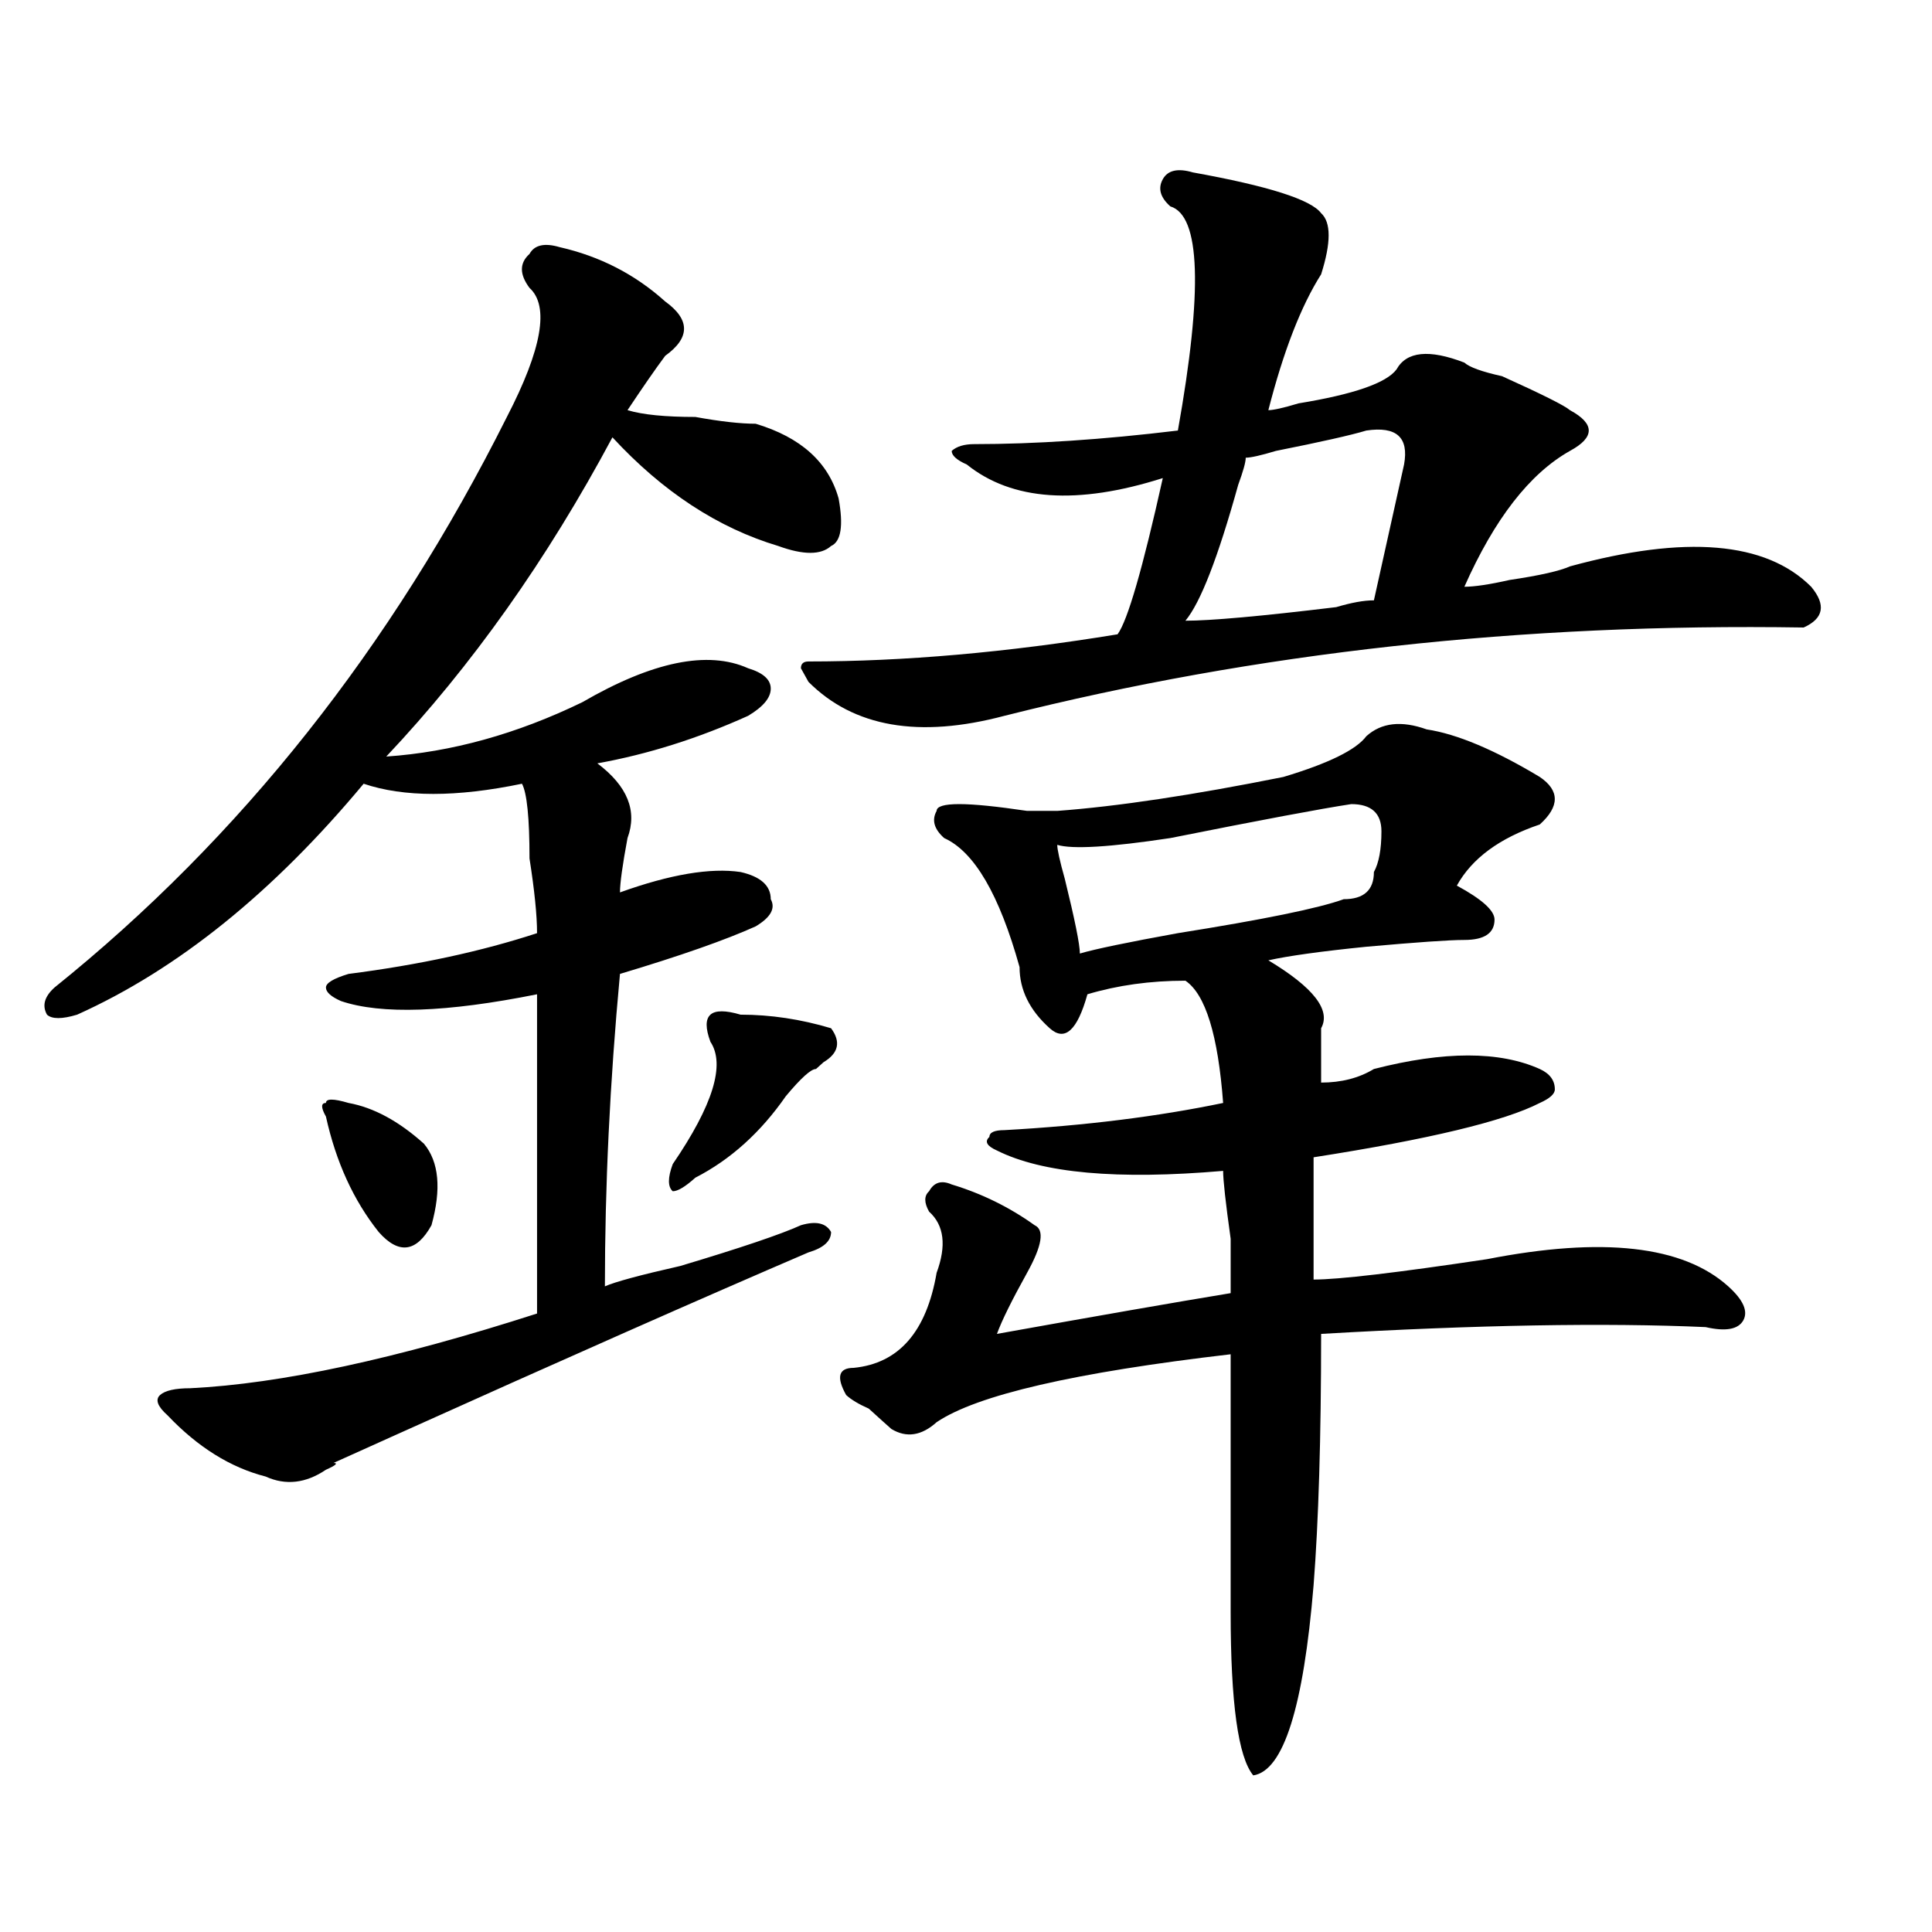
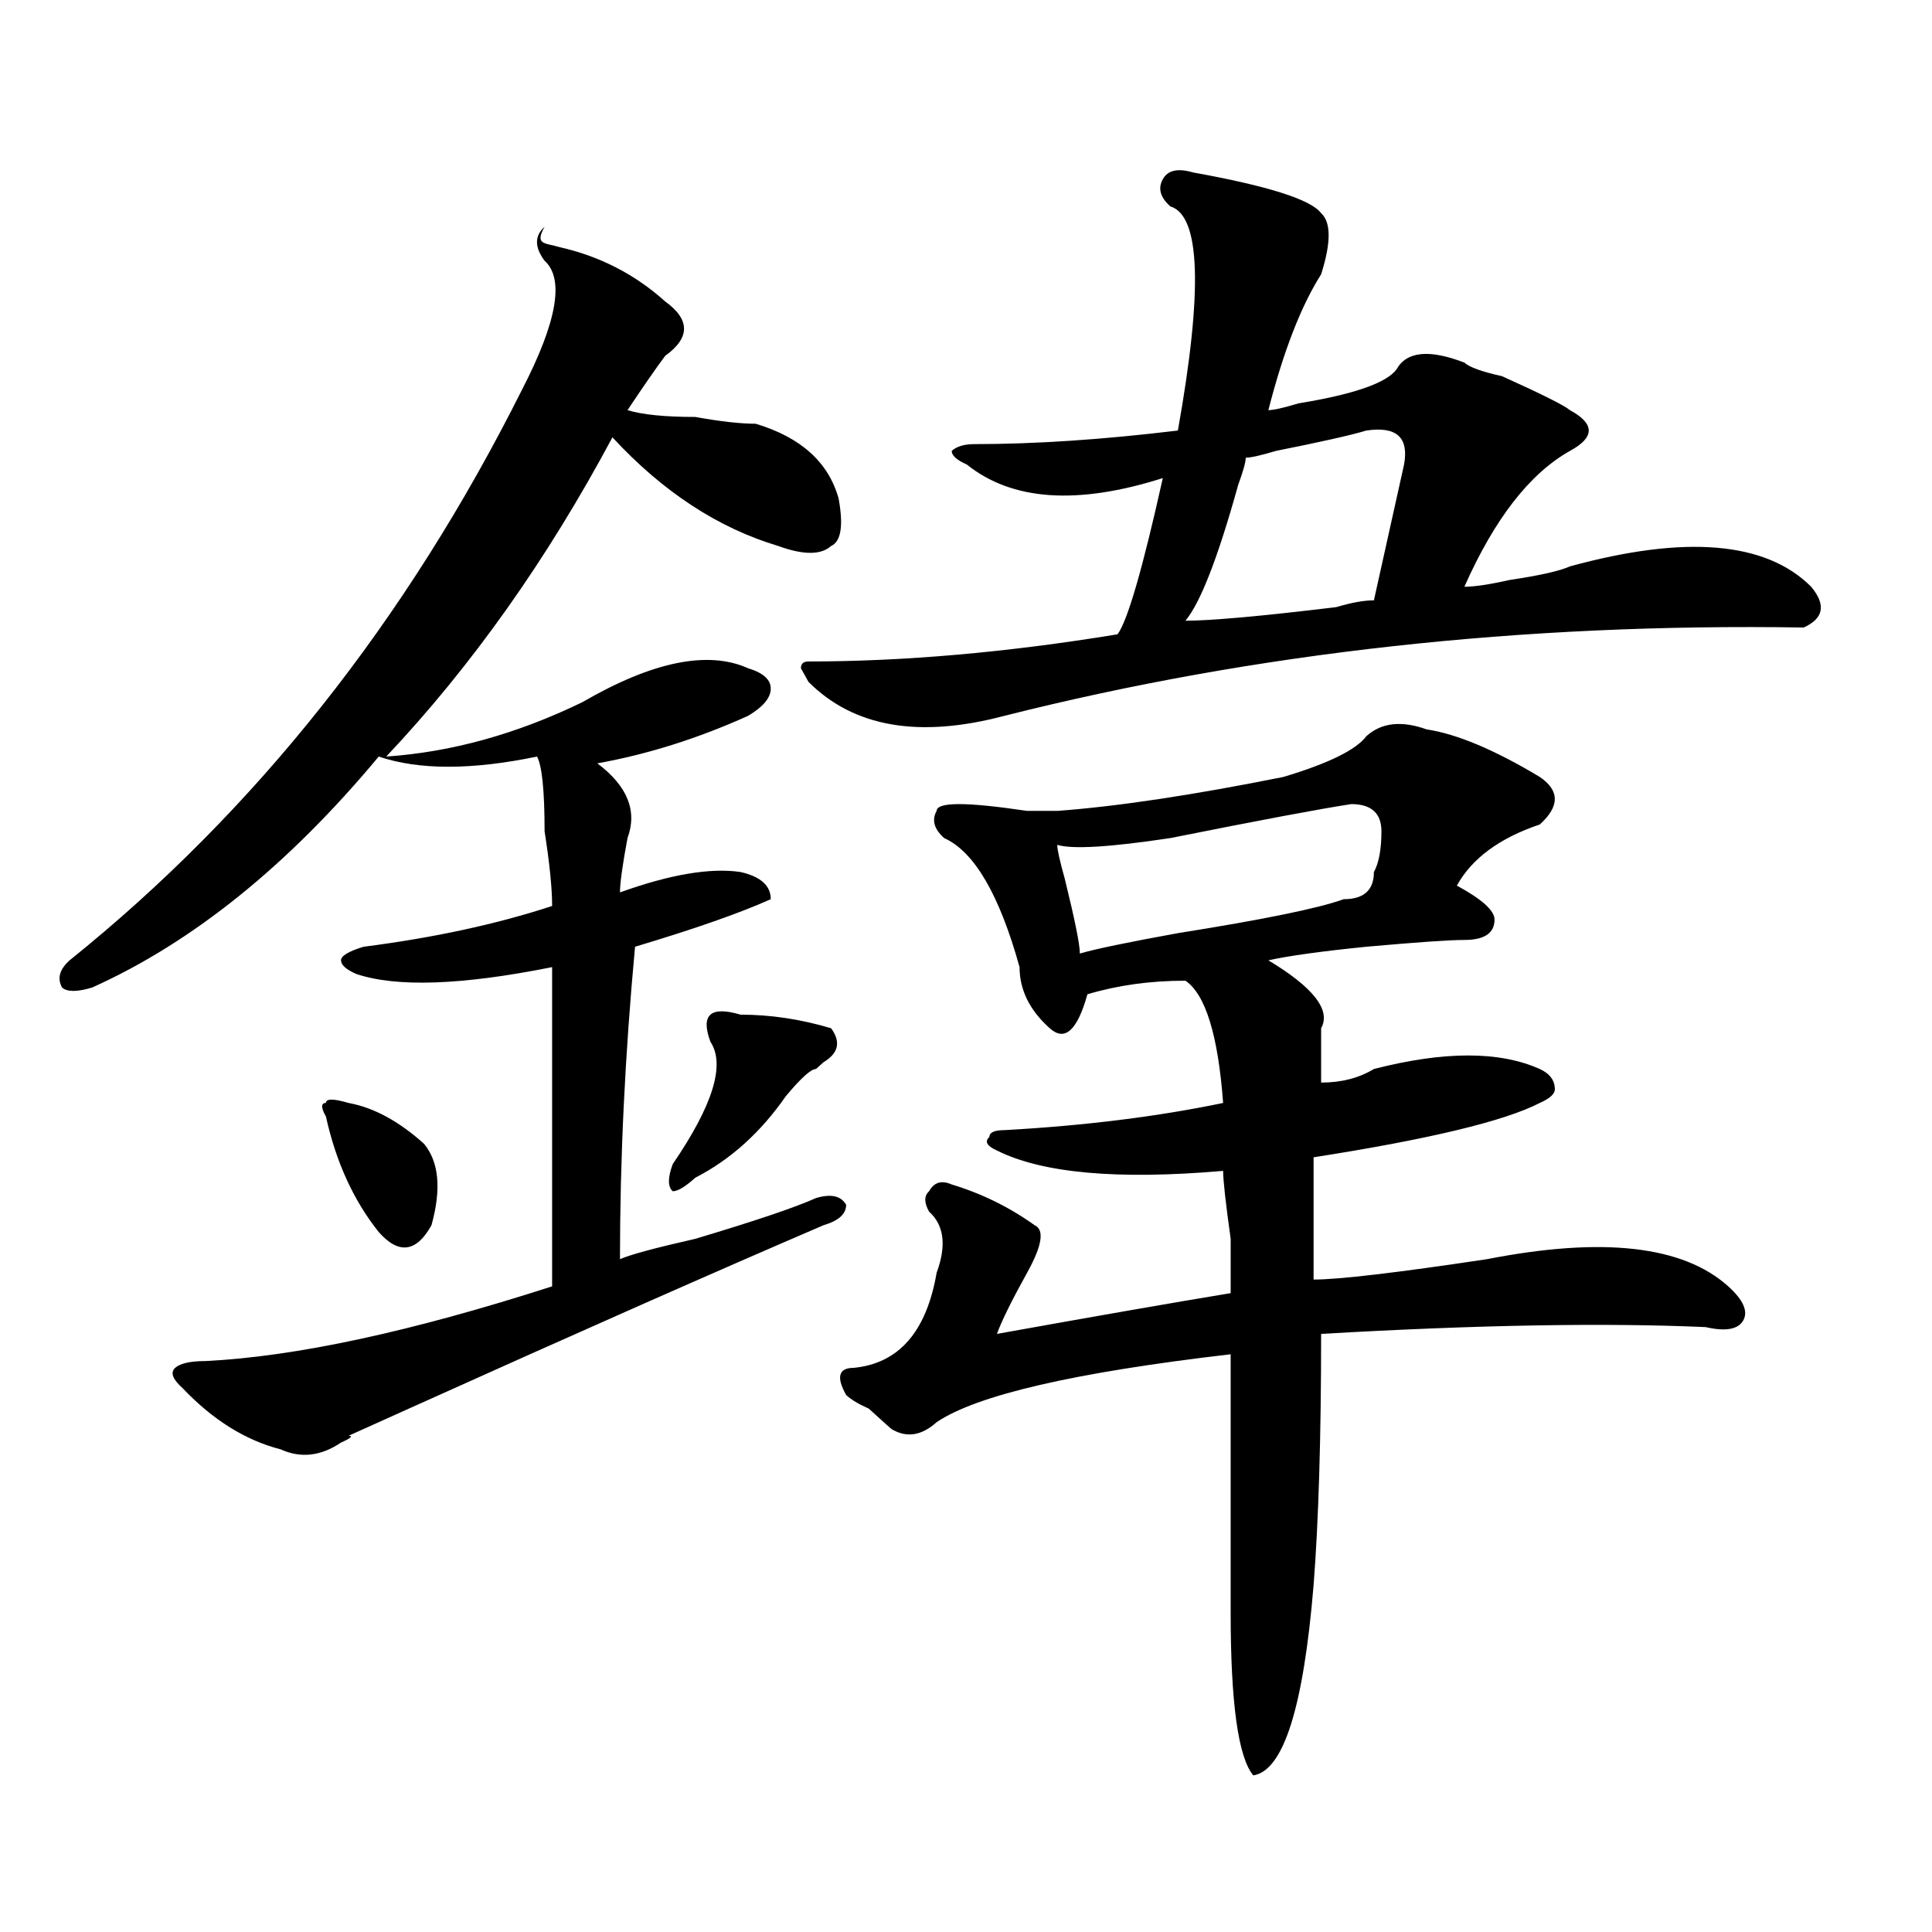
<svg xmlns="http://www.w3.org/2000/svg" version="1.1" id="图层_1" x="0px" y="0px" width="1000px" height="1000px" viewBox="0 0 1000 1000" enable-background="new 0 0 1000 1000" xml:space="preserve">
-   <path d="M289.676,127.922c20.792,4.724,39.023,14.063,54.633,28.125c12.987,9.394,12.987,18.786,0,28.125  c-5.243,7.031-11.707,16.425-19.512,28.125c7.805,2.362,19.512,3.516,35.121,3.516c12.987,2.362,23.414,3.516,31.219,3.516  c23.414,7.031,37.683,19.94,42.926,38.672c2.562,14.063,1.28,22.302-3.902,24.609c-5.243,4.724-14.329,4.724-27.316,0  c-31.219-9.339-59.876-28.125-85.852-56.25c-33.841,63.281-72.864,118.378-117.07,165.234c33.78-2.308,67.62-11.7,101.461-28.125  c36.401-21.094,64.999-26.917,85.852-17.578c7.805,2.362,11.707,5.878,11.707,10.547c0,4.724-3.902,9.394-11.707,14.063  c-26.036,11.755-52.071,19.94-78.047,24.609c15.609,11.755,20.792,24.609,15.609,38.672c-2.622,14.063-3.902,23.456-3.902,28.125  c25.976-9.339,46.828-12.854,62.438-10.547c10.366,2.362,15.609,7.031,15.609,14.063c2.562,4.724,0,9.394-7.805,14.063  c-15.609,7.031-39.023,15.271-70.242,24.609c-5.243,56.25-7.805,110.192-7.805,161.719c5.183-2.308,18.171-5.823,39.023-10.547  c31.219-9.339,52.011-16.37,62.438-21.094c7.805-2.308,12.987-1.153,15.609,3.516c0,4.724-3.902,8.239-11.707,10.547  c-54.633,23.456-126.216,55.097-214.629,94.922c-10.427,4.724-20.853,9.394-31.219,14.063c2.562,0,1.28,1.208-3.902,3.516  c-10.427,7.031-20.853,8.239-31.219,3.516c-18.231-4.669-35.121-15.216-50.73-31.641c-5.243-4.669-6.524-8.185-3.902-10.547  c2.562-2.308,7.805-3.516,15.609-3.516c46.828-2.308,106.644-15.216,179.508-38.672c0-49.219,0-104.261,0-165.234  c-46.828,9.394-80.669,10.547-101.461,3.516c-5.243-2.308-7.805-4.669-7.805-7.031c0-2.308,3.902-4.669,11.707-7.031  c36.401-4.669,68.901-11.7,97.559-21.094c0-9.339-1.341-22.247-3.902-38.672c0-21.094-1.341-33.948-3.902-38.672  c-33.841,7.031-61.157,7.031-81.949,0c-46.828,56.25-96.278,96.13-148.289,119.531c-7.805,2.362-13.048,2.362-15.609,0  c-2.622-4.669-1.341-9.339,3.902-14.063c96.218-77.344,174.265-175.781,234.141-295.313c18.171-35.156,22.073-57.403,11.707-66.797  c-5.243-7.031-5.243-12.854,0-17.578C276.628,126.769,281.871,125.614,289.676,127.922z M180.41,570.891  c12.987,2.362,25.976,9.394,39.023,21.094c7.805,9.394,9.085,23.456,3.902,42.188c-7.805,14.063-16.95,15.271-27.316,3.516  c-13.048-16.37-22.134-36.31-27.316-59.766c-2.622-4.669-2.622-7.031,0-7.031C168.703,568.583,172.605,568.583,180.41,570.891z   M383.332,525.188c15.609,0,31.219,2.362,46.828,7.031c5.183,7.031,3.902,12.909-3.902,17.578l-3.902,3.516  c-2.622,0-7.805,4.724-15.609,14.063c-13.048,18.786-28.657,32.849-46.828,42.188c-5.243,4.724-9.146,7.031-11.707,7.031  c-2.622-2.308-2.622-7.031,0-14.063c20.792-30.433,27.316-51.526,19.512-63.281c-2.622-7.031-2.622-11.7,0-14.063  C370.284,522.88,375.527,522.88,383.332,525.188z M617.473,89.25c39.023,7.031,61.097,14.063,66.34,21.094  c5.183,4.724,5.183,15.271,0,31.641c-10.427,16.425-19.512,39.88-27.316,70.313c2.562,0,7.805-1.153,15.609-3.516  c28.597-4.669,45.487-10.547,50.73-17.578c5.183-9.339,16.89-10.547,35.121-3.516c2.562,2.362,9.085,4.724,19.512,7.031  c20.792,9.394,32.499,15.271,35.121,17.578c12.987,7.031,12.987,14.063,0,21.094c-20.853,11.755-39.023,35.156-54.633,70.313  c5.183,0,12.987-1.153,23.414-3.516c15.609-2.308,25.976-4.669,31.219-7.031c59.815-16.37,101.461-12.854,124.875,10.547  c7.805,9.394,6.464,16.425-3.902,21.094c-145.728-2.308-283.591,12.909-413.648,45.703c-44.267,11.755-78.047,5.878-101.461-17.578  l-3.902-7.031c0-2.308,1.28-3.516,3.902-3.516c49.39,0,102.741-4.669,159.996-14.063c5.183-7.031,12.987-33.948,23.414-80.859  c-44.267,14.063-78.047,11.755-101.461-7.031c-5.243-2.308-7.805-4.669-7.805-7.031c2.562-2.308,6.464-3.516,11.707-3.516  c31.219,0,66.34-2.308,105.363-7.031c12.987-72.62,11.707-111.292-3.902-116.016c-5.243-4.669-6.524-9.339-3.902-14.063  C604.425,88.097,609.668,86.942,617.473,89.25z M707.227,381.047c7.805-7.031,18.171-8.185,31.219-3.516  c15.609,2.362,35.121,10.547,58.535,24.609c10.366,7.031,10.366,15.271,0,24.609c-20.853,7.031-35.121,17.578-42.926,31.641  c12.987,7.031,19.512,12.909,19.512,17.578c0,7.031-5.243,10.547-15.609,10.547c-7.805,0-24.755,1.208-50.73,3.516  c-23.414,2.362-40.364,4.724-50.73,7.031c23.414,14.063,32.499,25.817,27.316,35.156c0,7.031,0,16.425,0,28.125  c10.366,0,19.512-2.308,27.316-7.031c36.401-9.339,64.999-9.339,85.852,0c5.183,2.362,7.805,5.878,7.805,10.547  c0,2.362-2.622,4.724-7.805,7.031c-18.231,9.394-57.255,18.786-117.07,28.125c0,14.063,0,35.156,0,63.281  c12.987,0,42.926-3.516,89.754-10.547c59.815-11.7,101.461-7.031,124.875,14.063c7.805,7.031,10.366,12.909,7.805,17.578  c-2.622,4.724-9.146,5.878-19.512,3.516c-52.071-2.308-118.411-1.153-199.02,3.516c0,53.942-1.341,97.284-3.902,130.078  c-5.243,63.281-15.609,96.075-31.219,98.438c-7.805-9.394-11.707-37.519-11.707-84.375c0-39.825,0-84.375,0-133.594  c-80.669,9.394-131.399,21.094-152.191,35.156c-7.805,7.031-15.609,8.239-23.414,3.516c-2.622-2.308-6.524-5.823-11.707-10.547  c-5.243-2.308-9.146-4.669-11.707-7.031c-5.243-9.339-3.902-14.063,3.902-14.063c23.414-2.308,37.683-18.731,42.926-49.219  c5.183-14.063,3.902-24.609-3.902-31.641c-2.622-4.669-2.622-8.185,0-10.547c2.562-4.669,6.464-5.823,11.707-3.516  c15.609,4.724,29.878,11.755,42.926,21.094c5.183,2.362,3.902,10.547-3.902,24.609s-13.048,24.609-15.609,31.641  c52.011-9.339,92.315-16.37,120.973-21.094c0-2.308,0-11.7,0-28.125c-2.622-18.731-3.902-30.433-3.902-35.156  c-54.633,4.724-93.656,1.208-117.07-10.547c-5.243-2.308-6.524-4.669-3.902-7.031c0-2.308,2.562-3.516,7.805-3.516  c41.585-2.308,79.327-7.031,113.168-14.063c-2.622-35.156-9.146-56.25-19.512-63.281c-18.231,0-35.121,2.362-50.73,7.031  c-5.243,18.786-11.707,24.609-19.512,17.578c-10.427-9.339-15.609-19.886-15.609-31.641c-10.427-37.464-23.414-59.766-39.023-66.797  c-5.243-4.669-6.524-9.339-3.902-14.063c0-2.308,3.902-3.516,11.707-3.516s19.512,1.208,35.121,3.516c7.805,0,12.987,0,15.609,0  c31.219-2.308,70.242-8.185,117.07-17.578C687.715,395.109,701.983,388.078,707.227,381.047z M699.422,416.203  c-15.609,2.362-46.828,8.239-93.656,17.578c-31.219,4.724-50.73,5.878-58.535,3.516c0,2.362,1.28,8.239,3.902,17.578  c5.183,21.094,7.805,34.003,7.805,38.672c7.805-2.308,24.694-5.823,50.73-10.547c44.206-7.031,72.804-12.854,85.852-17.578  c10.366,0,15.609-4.669,15.609-14.063c2.562-4.669,3.902-11.7,3.902-21.094C715.031,420.927,709.788,416.203,699.422,416.203z   M707.227,222.844c-7.805,2.362-23.414,5.878-46.828,10.547c-7.805,2.362-13.048,3.516-15.609,3.516  c0,2.362-1.341,7.031-3.902,14.063c-10.427,37.519-19.512,60.974-27.316,70.313c12.987,0,39.023-2.308,78.047-7.031  c7.805-2.308,14.269-3.516,19.512-3.516c5.183-23.401,10.366-46.856,15.609-70.313C729.3,226.359,722.836,220.536,707.227,222.844z" />
+   <path d="M289.676,127.922c20.792,4.724,39.023,14.063,54.633,28.125c12.987,9.394,12.987,18.786,0,28.125  c-5.243,7.031-11.707,16.425-19.512,28.125c7.805,2.362,19.512,3.516,35.121,3.516c12.987,2.362,23.414,3.516,31.219,3.516  c23.414,7.031,37.683,19.94,42.926,38.672c2.562,14.063,1.28,22.302-3.902,24.609c-5.243,4.724-14.329,4.724-27.316,0  c-31.219-9.339-59.876-28.125-85.852-56.25c-33.841,63.281-72.864,118.378-117.07,165.234c33.78-2.308,67.62-11.7,101.461-28.125  c36.401-21.094,64.999-26.917,85.852-17.578c7.805,2.362,11.707,5.878,11.707,10.547c0,4.724-3.902,9.394-11.707,14.063  c-26.036,11.755-52.071,19.94-78.047,24.609c15.609,11.755,20.792,24.609,15.609,38.672c-2.622,14.063-3.902,23.456-3.902,28.125  c25.976-9.339,46.828-12.854,62.438-10.547c10.366,2.362,15.609,7.031,15.609,14.063c-15.609,7.031-39.023,15.271-70.242,24.609c-5.243,56.25-7.805,110.192-7.805,161.719c5.183-2.308,18.171-5.823,39.023-10.547  c31.219-9.339,52.011-16.37,62.438-21.094c7.805-2.308,12.987-1.153,15.609,3.516c0,4.724-3.902,8.239-11.707,10.547  c-54.633,23.456-126.216,55.097-214.629,94.922c-10.427,4.724-20.853,9.394-31.219,14.063c2.562,0,1.28,1.208-3.902,3.516  c-10.427,7.031-20.853,8.239-31.219,3.516c-18.231-4.669-35.121-15.216-50.73-31.641c-5.243-4.669-6.524-8.185-3.902-10.547  c2.562-2.308,7.805-3.516,15.609-3.516c46.828-2.308,106.644-15.216,179.508-38.672c0-49.219,0-104.261,0-165.234  c-46.828,9.394-80.669,10.547-101.461,3.516c-5.243-2.308-7.805-4.669-7.805-7.031c0-2.308,3.902-4.669,11.707-7.031  c36.401-4.669,68.901-11.7,97.559-21.094c0-9.339-1.341-22.247-3.902-38.672c0-21.094-1.341-33.948-3.902-38.672  c-33.841,7.031-61.157,7.031-81.949,0c-46.828,56.25-96.278,96.13-148.289,119.531c-7.805,2.362-13.048,2.362-15.609,0  c-2.622-4.669-1.341-9.339,3.902-14.063c96.218-77.344,174.265-175.781,234.141-295.313c18.171-35.156,22.073-57.403,11.707-66.797  c-5.243-7.031-5.243-12.854,0-17.578C276.628,126.769,281.871,125.614,289.676,127.922z M180.41,570.891  c12.987,2.362,25.976,9.394,39.023,21.094c7.805,9.394,9.085,23.456,3.902,42.188c-7.805,14.063-16.95,15.271-27.316,3.516  c-13.048-16.37-22.134-36.31-27.316-59.766c-2.622-4.669-2.622-7.031,0-7.031C168.703,568.583,172.605,568.583,180.41,570.891z   M383.332,525.188c15.609,0,31.219,2.362,46.828,7.031c5.183,7.031,3.902,12.909-3.902,17.578l-3.902,3.516  c-2.622,0-7.805,4.724-15.609,14.063c-13.048,18.786-28.657,32.849-46.828,42.188c-5.243,4.724-9.146,7.031-11.707,7.031  c-2.622-2.308-2.622-7.031,0-14.063c20.792-30.433,27.316-51.526,19.512-63.281c-2.622-7.031-2.622-11.7,0-14.063  C370.284,522.88,375.527,522.88,383.332,525.188z M617.473,89.25c39.023,7.031,61.097,14.063,66.34,21.094  c5.183,4.724,5.183,15.271,0,31.641c-10.427,16.425-19.512,39.88-27.316,70.313c2.562,0,7.805-1.153,15.609-3.516  c28.597-4.669,45.487-10.547,50.73-17.578c5.183-9.339,16.89-10.547,35.121-3.516c2.562,2.362,9.085,4.724,19.512,7.031  c20.792,9.394,32.499,15.271,35.121,17.578c12.987,7.031,12.987,14.063,0,21.094c-20.853,11.755-39.023,35.156-54.633,70.313  c5.183,0,12.987-1.153,23.414-3.516c15.609-2.308,25.976-4.669,31.219-7.031c59.815-16.37,101.461-12.854,124.875,10.547  c7.805,9.394,6.464,16.425-3.902,21.094c-145.728-2.308-283.591,12.909-413.648,45.703c-44.267,11.755-78.047,5.878-101.461-17.578  l-3.902-7.031c0-2.308,1.28-3.516,3.902-3.516c49.39,0,102.741-4.669,159.996-14.063c5.183-7.031,12.987-33.948,23.414-80.859  c-44.267,14.063-78.047,11.755-101.461-7.031c-5.243-2.308-7.805-4.669-7.805-7.031c2.562-2.308,6.464-3.516,11.707-3.516  c31.219,0,66.34-2.308,105.363-7.031c12.987-72.62,11.707-111.292-3.902-116.016c-5.243-4.669-6.524-9.339-3.902-14.063  C604.425,88.097,609.668,86.942,617.473,89.25z M707.227,381.047c7.805-7.031,18.171-8.185,31.219-3.516  c15.609,2.362,35.121,10.547,58.535,24.609c10.366,7.031,10.366,15.271,0,24.609c-20.853,7.031-35.121,17.578-42.926,31.641  c12.987,7.031,19.512,12.909,19.512,17.578c0,7.031-5.243,10.547-15.609,10.547c-7.805,0-24.755,1.208-50.73,3.516  c-23.414,2.362-40.364,4.724-50.73,7.031c23.414,14.063,32.499,25.817,27.316,35.156c0,7.031,0,16.425,0,28.125  c10.366,0,19.512-2.308,27.316-7.031c36.401-9.339,64.999-9.339,85.852,0c5.183,2.362,7.805,5.878,7.805,10.547  c0,2.362-2.622,4.724-7.805,7.031c-18.231,9.394-57.255,18.786-117.07,28.125c0,14.063,0,35.156,0,63.281  c12.987,0,42.926-3.516,89.754-10.547c59.815-11.7,101.461-7.031,124.875,14.063c7.805,7.031,10.366,12.909,7.805,17.578  c-2.622,4.724-9.146,5.878-19.512,3.516c-52.071-2.308-118.411-1.153-199.02,3.516c0,53.942-1.341,97.284-3.902,130.078  c-5.243,63.281-15.609,96.075-31.219,98.438c-7.805-9.394-11.707-37.519-11.707-84.375c0-39.825,0-84.375,0-133.594  c-80.669,9.394-131.399,21.094-152.191,35.156c-7.805,7.031-15.609,8.239-23.414,3.516c-2.622-2.308-6.524-5.823-11.707-10.547  c-5.243-2.308-9.146-4.669-11.707-7.031c-5.243-9.339-3.902-14.063,3.902-14.063c23.414-2.308,37.683-18.731,42.926-49.219  c5.183-14.063,3.902-24.609-3.902-31.641c-2.622-4.669-2.622-8.185,0-10.547c2.562-4.669,6.464-5.823,11.707-3.516  c15.609,4.724,29.878,11.755,42.926,21.094c5.183,2.362,3.902,10.547-3.902,24.609s-13.048,24.609-15.609,31.641  c52.011-9.339,92.315-16.37,120.973-21.094c0-2.308,0-11.7,0-28.125c-2.622-18.731-3.902-30.433-3.902-35.156  c-54.633,4.724-93.656,1.208-117.07-10.547c-5.243-2.308-6.524-4.669-3.902-7.031c0-2.308,2.562-3.516,7.805-3.516  c41.585-2.308,79.327-7.031,113.168-14.063c-2.622-35.156-9.146-56.25-19.512-63.281c-18.231,0-35.121,2.362-50.73,7.031  c-5.243,18.786-11.707,24.609-19.512,17.578c-10.427-9.339-15.609-19.886-15.609-31.641c-10.427-37.464-23.414-59.766-39.023-66.797  c-5.243-4.669-6.524-9.339-3.902-14.063c0-2.308,3.902-3.516,11.707-3.516s19.512,1.208,35.121,3.516c7.805,0,12.987,0,15.609,0  c31.219-2.308,70.242-8.185,117.07-17.578C687.715,395.109,701.983,388.078,707.227,381.047z M699.422,416.203  c-15.609,2.362-46.828,8.239-93.656,17.578c-31.219,4.724-50.73,5.878-58.535,3.516c0,2.362,1.28,8.239,3.902,17.578  c5.183,21.094,7.805,34.003,7.805,38.672c7.805-2.308,24.694-5.823,50.73-10.547c44.206-7.031,72.804-12.854,85.852-17.578  c10.366,0,15.609-4.669,15.609-14.063c2.562-4.669,3.902-11.7,3.902-21.094C715.031,420.927,709.788,416.203,699.422,416.203z   M707.227,222.844c-7.805,2.362-23.414,5.878-46.828,10.547c-7.805,2.362-13.048,3.516-15.609,3.516  c0,2.362-1.341,7.031-3.902,14.063c-10.427,37.519-19.512,60.974-27.316,70.313c12.987,0,39.023-2.308,78.047-7.031  c7.805-2.308,14.269-3.516,19.512-3.516c5.183-23.401,10.366-46.856,15.609-70.313C729.3,226.359,722.836,220.536,707.227,222.844z" />
</svg>